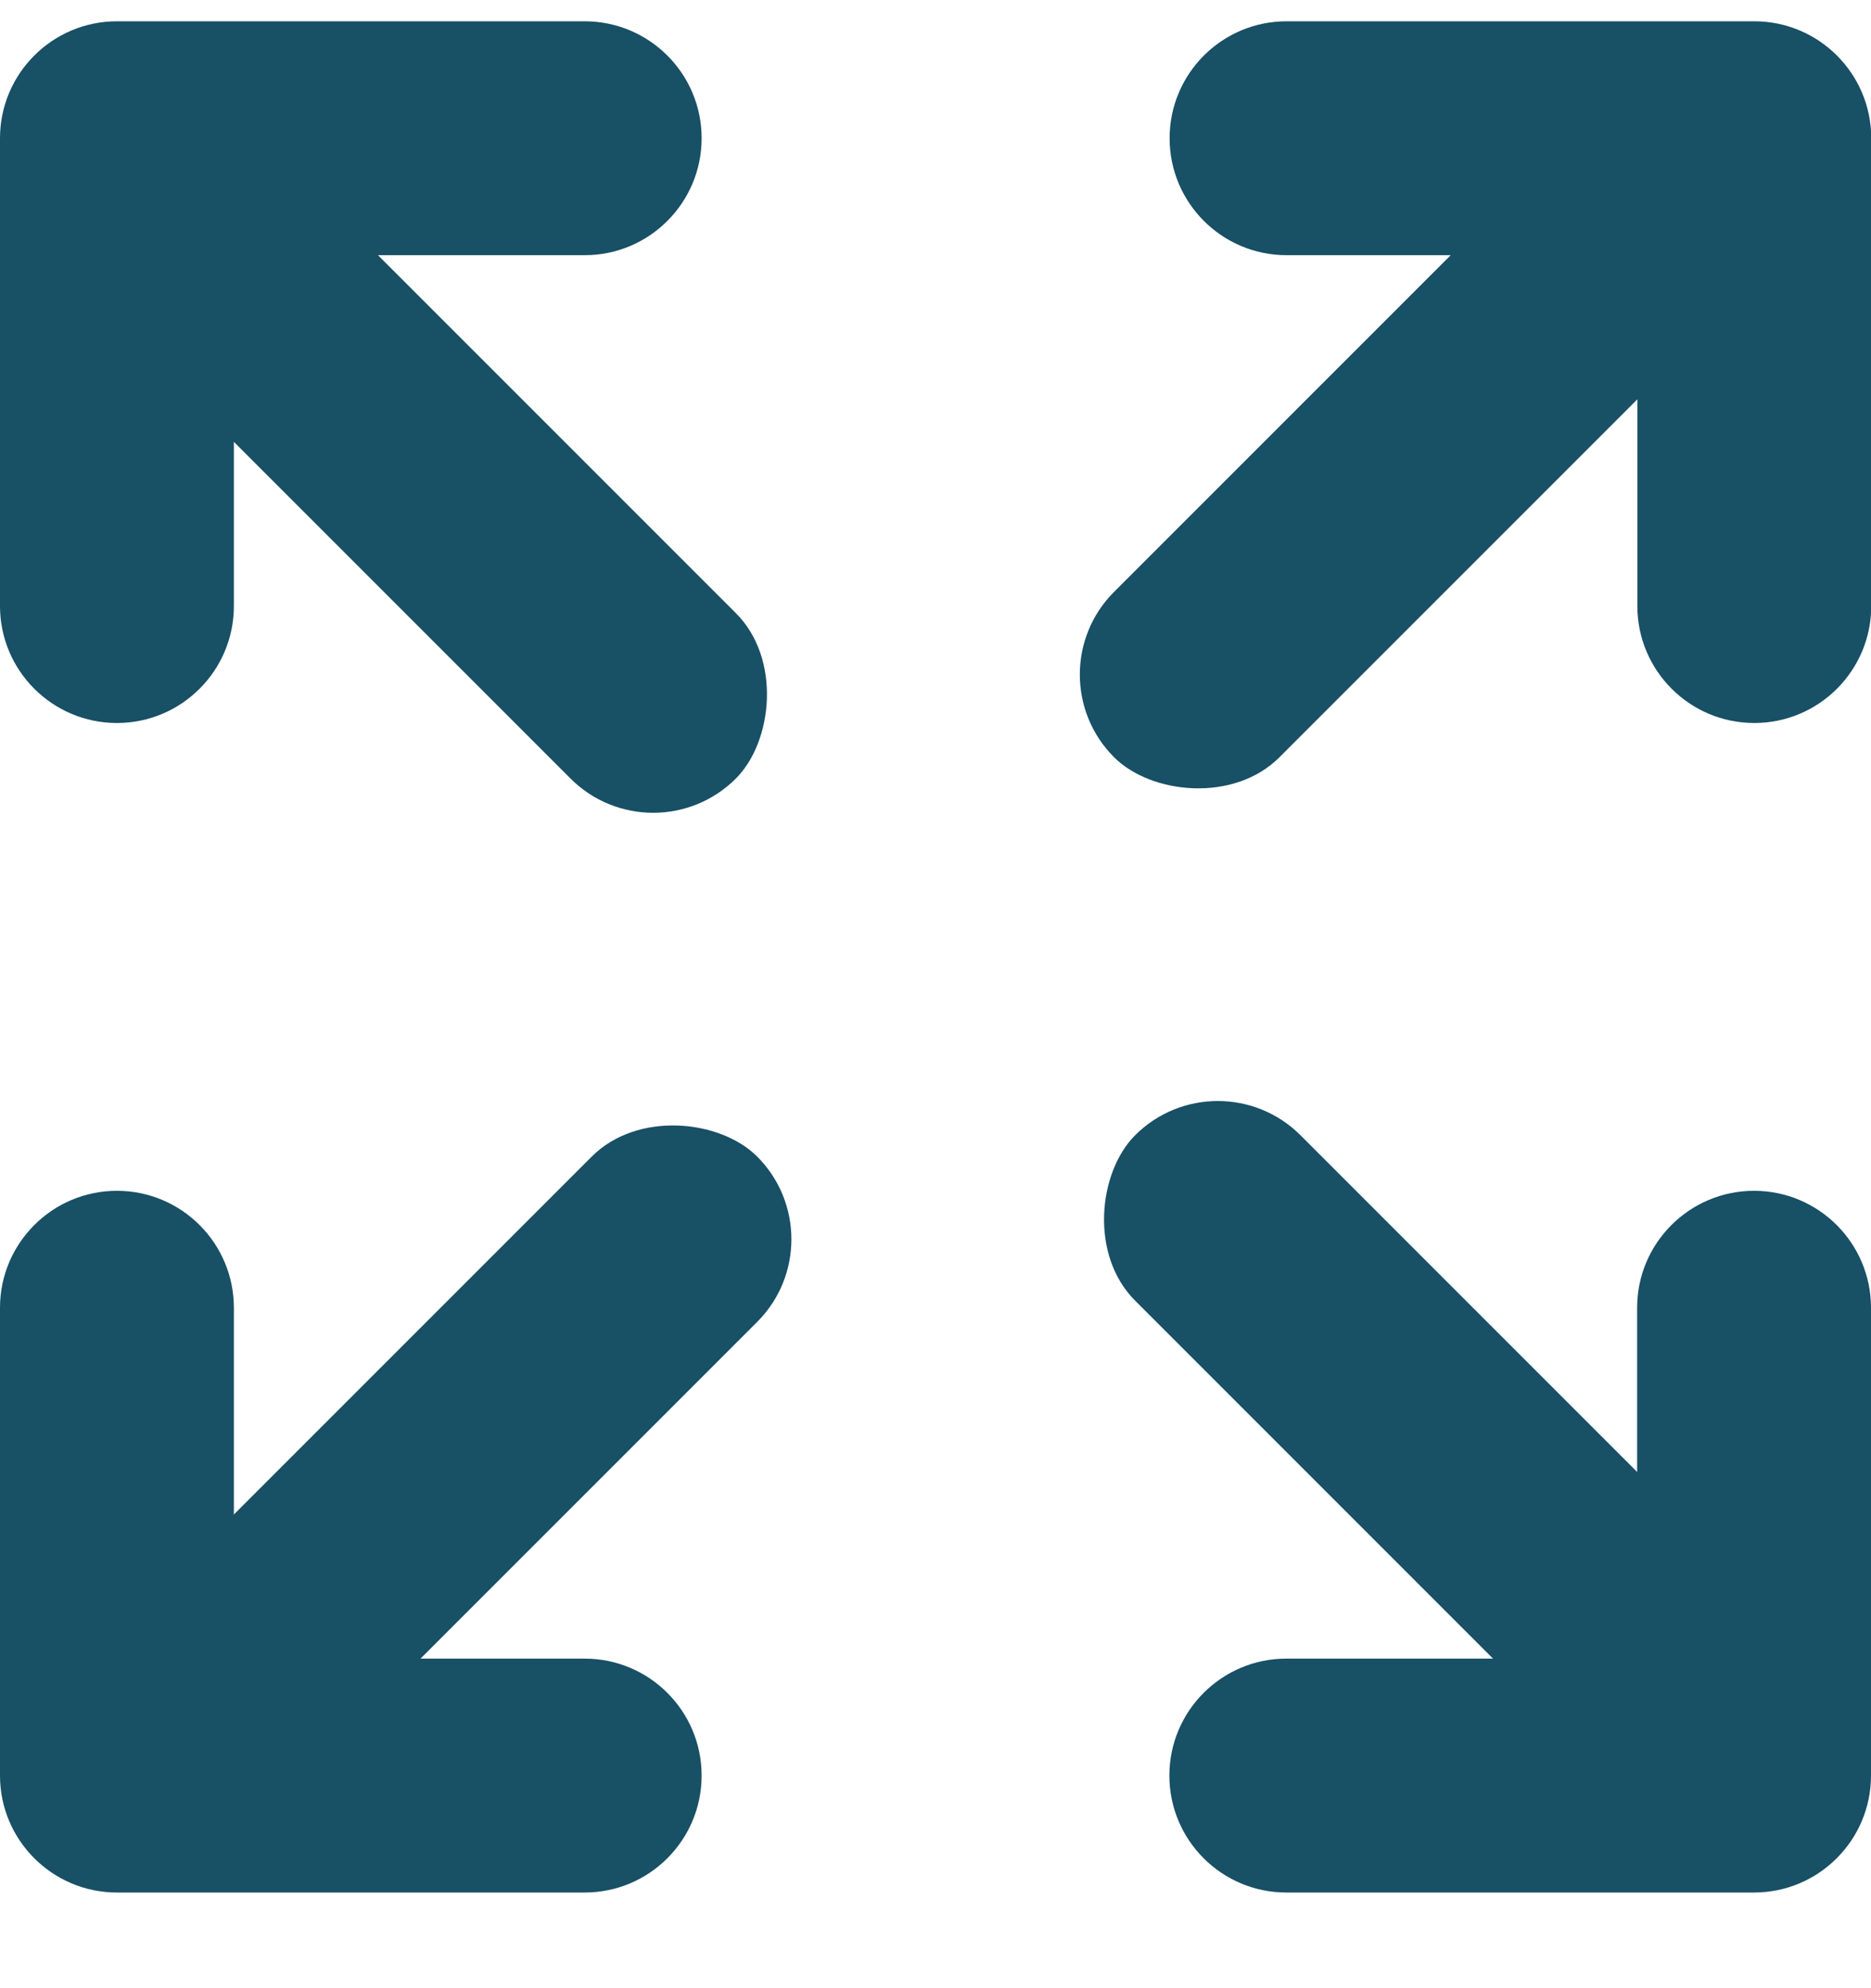
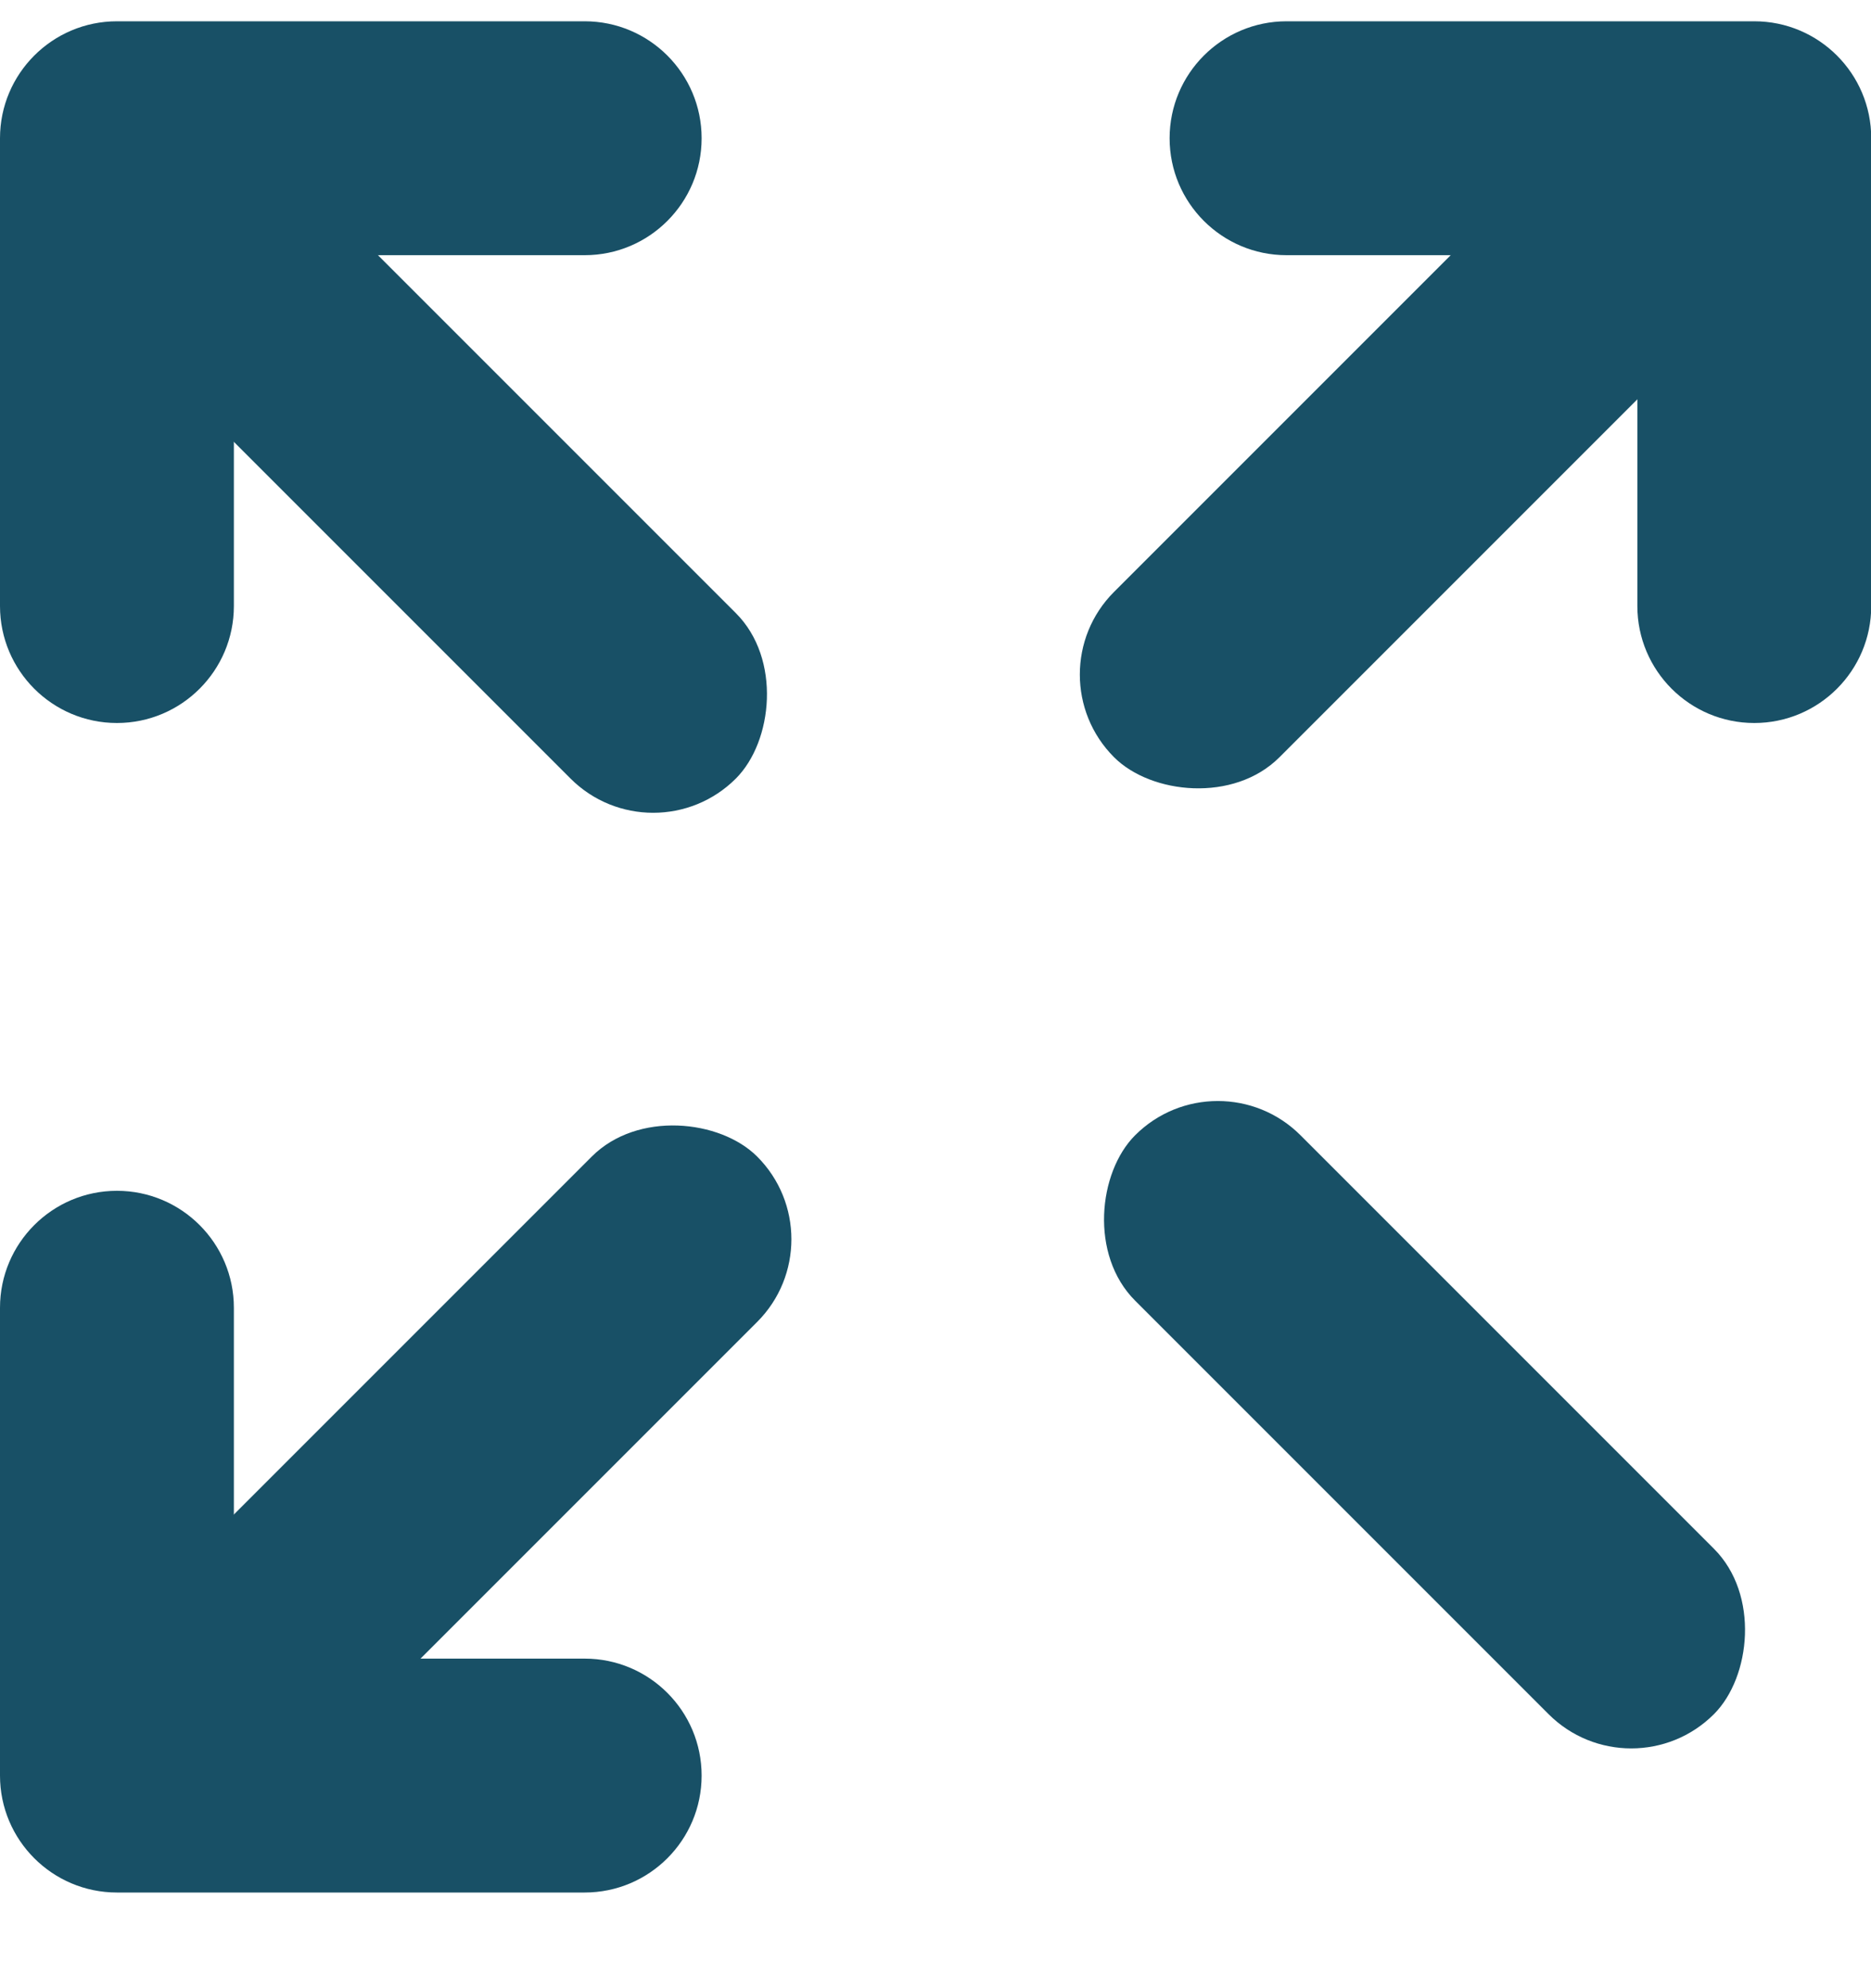
<svg xmlns="http://www.w3.org/2000/svg" width="16" height="17" viewBox="0 0 16 17">
  <g fill="none" fill-rule="evenodd">
    <g fill="#185066">
      <g>
        <g transform="translate(-1193 -1033) translate(1193 1033.182) translate(9 8.818)">
-           <path d="M5 4.182v-2c0-.552.448-1 1-1s1 .448 1 1v4c0 .552-.448 1-1 1H2c-.552 0-1-.448-1-1s.448-1 1-1h2c.552 0 1-.448 1-1z" />
          <rect width="7" height="2" x="-.318" y="2.182" rx="1" transform="rotate(45 3.182 3.182)" />
        </g>
        <g transform="translate(-1193 -1033) translate(1193 1033.182) rotate(90 -.909 8.091)">
          <path d="M5 4.182v-2c0-.552.448-1 1-1s1 .448 1 1v4c0 .552-.448 1-1 1H2c-.552 0-1-.448-1-1s.448-1 1-1h2c.552 0 1-.448 1-1z" />
          <rect width="7" height="2" x="-.318" y="2.182" rx="1" transform="rotate(45 3.182 3.182)" />
        </g>
        <g transform="translate(-1193 -1033) translate(1193 1033.182) rotate(-90 7.91 -.91)">
          <path d="M5 4.182v-2c0-.552.448-1 1-1s1 .448 1 1v4c0 .552-.448 1-1 1H2c-.552 0-1-.448-1-1s.448-1 1-1h2c.552 0 1-.448 1-1z" />
          <rect width="7" height="2" x="-.318" y="2.182" rx="1" transform="rotate(45 3.182 3.182)" />
        </g>
        <g transform="translate(-1193 -1033) translate(1193 1033.182) rotate(-180 3.5 3.591)">
          <path d="M5 4.182v-2c0-.552.448-1 1-1s1 .448 1 1v4c0 .552-.448 1-1 1H2c-.552 0-1-.448-1-1s.448-1 1-1h2c.552 0 1-.448 1-1z" />
          <rect width="7" height="2" x="-.318" y="2.182" rx="1" transform="rotate(45 3.182 3.182)" />
        </g>
      </g>
    </g>
  </g>
</svg>